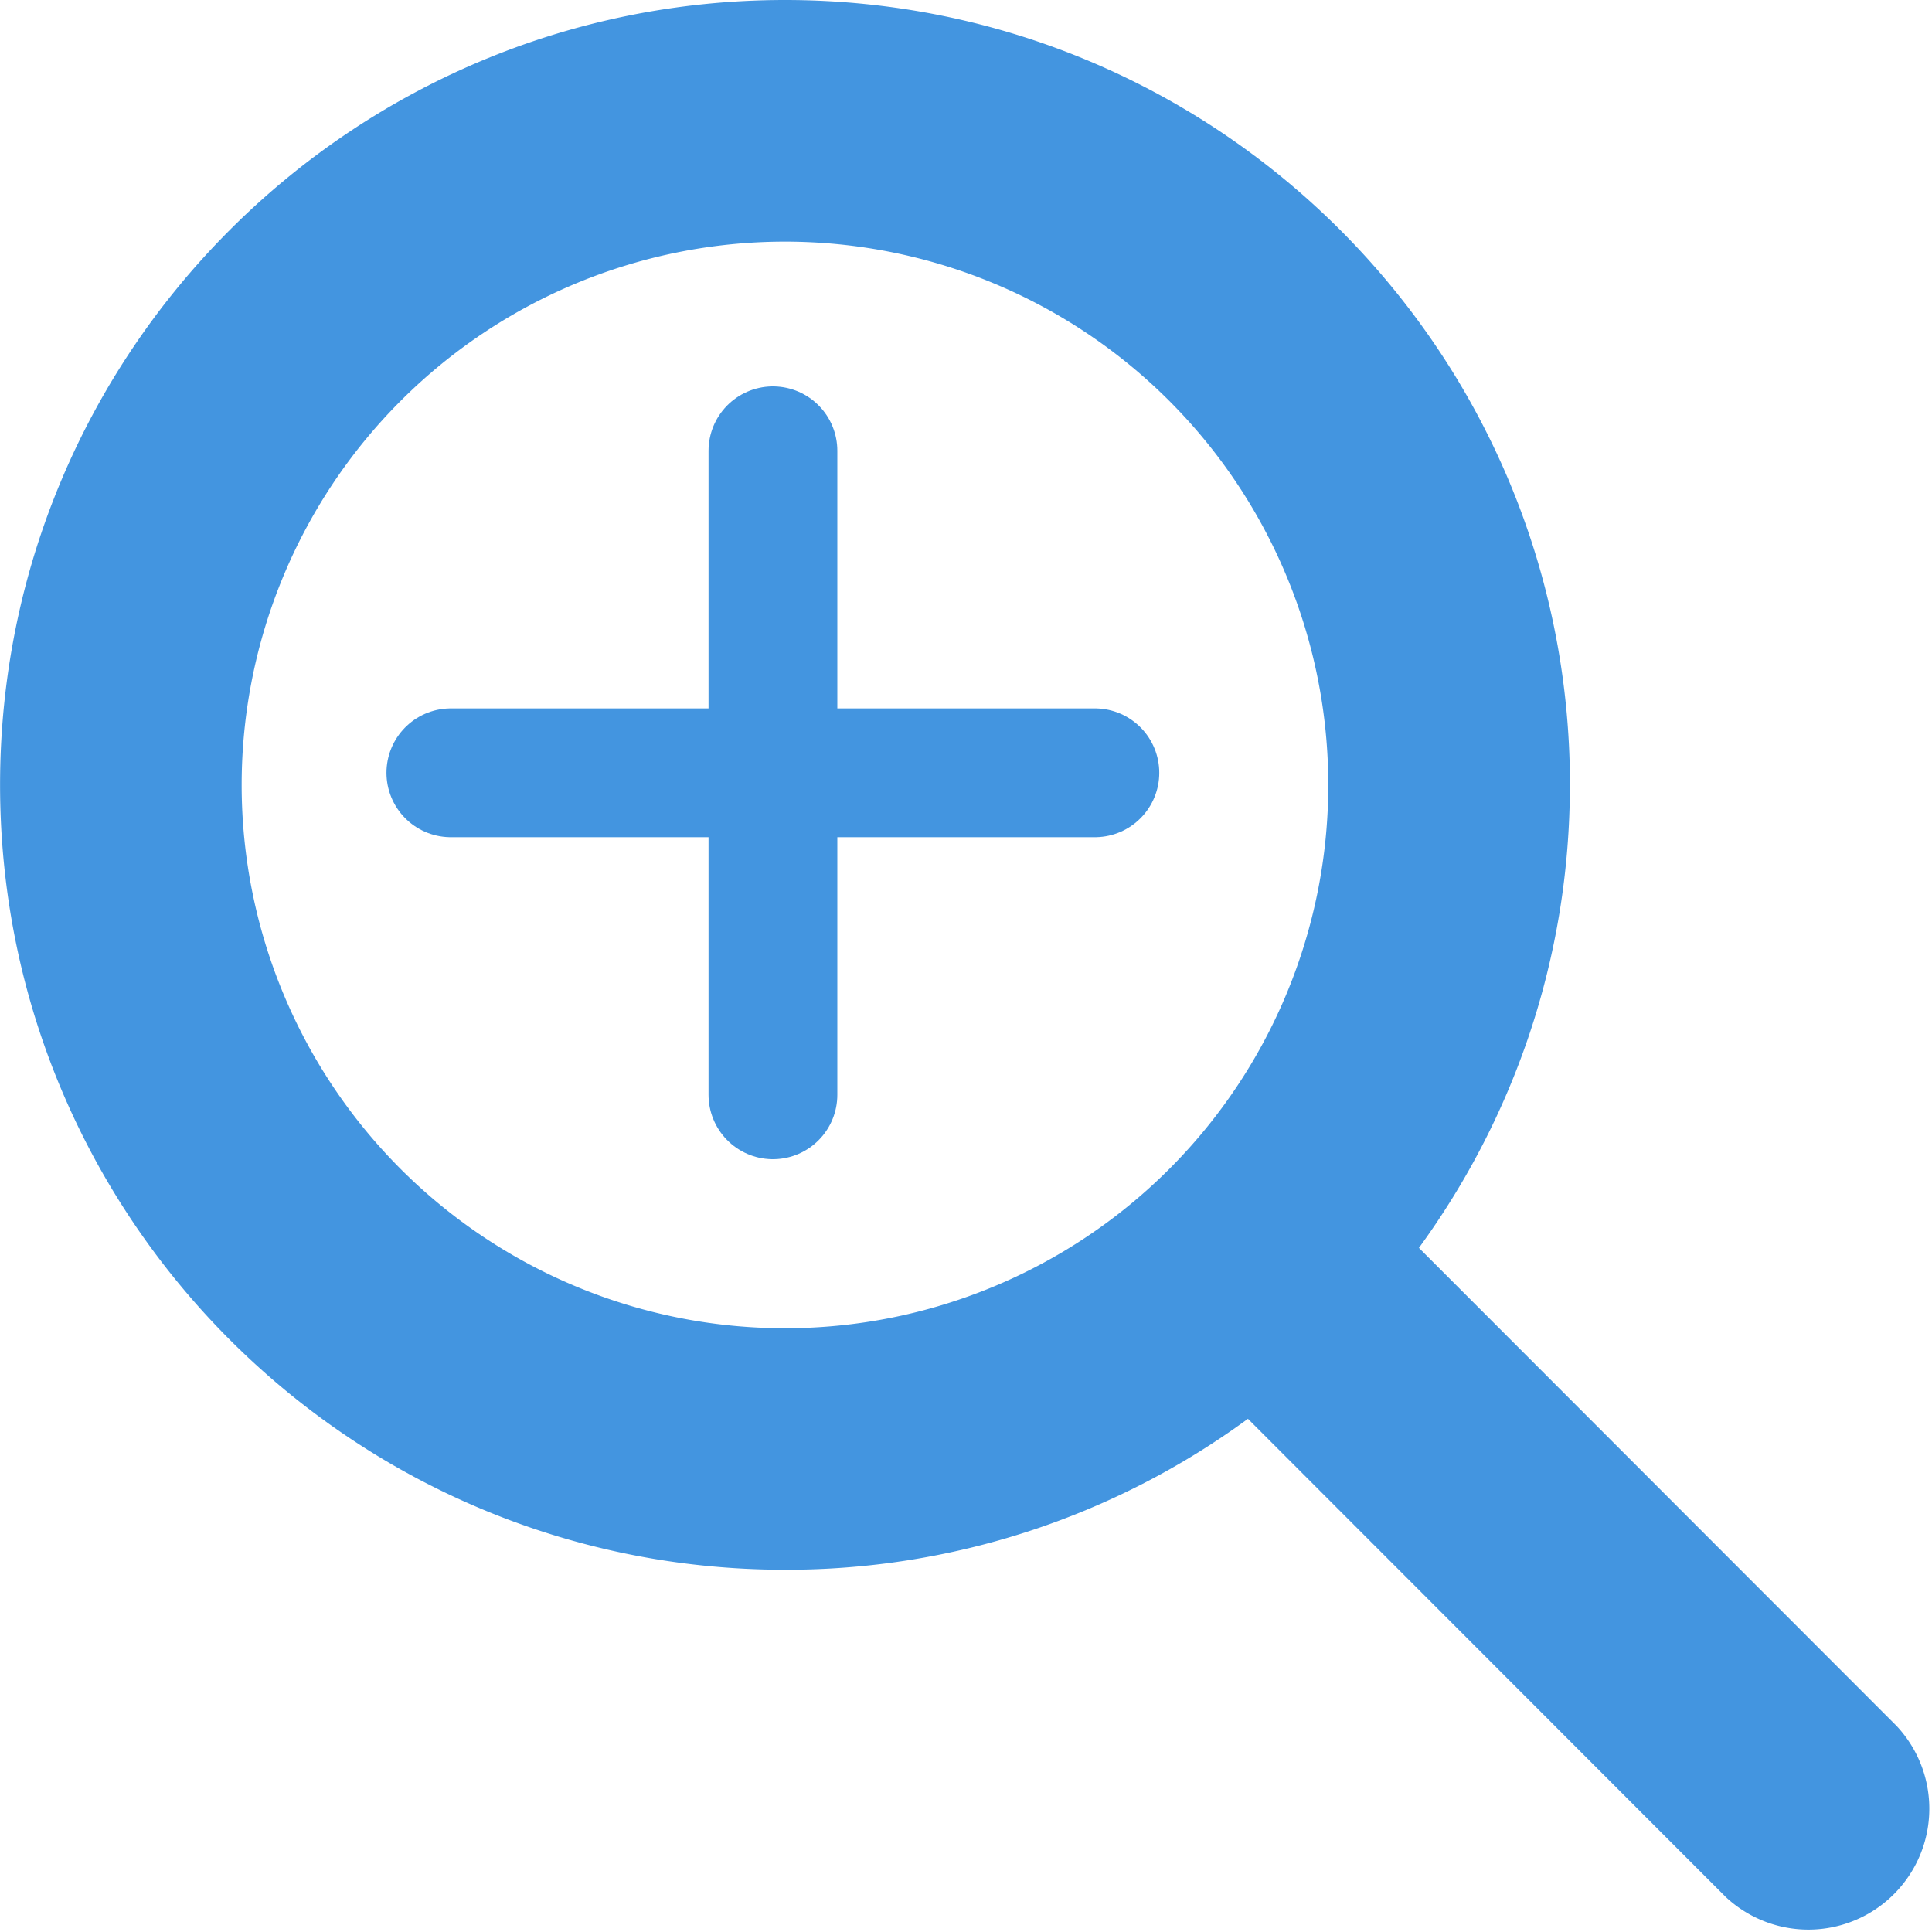
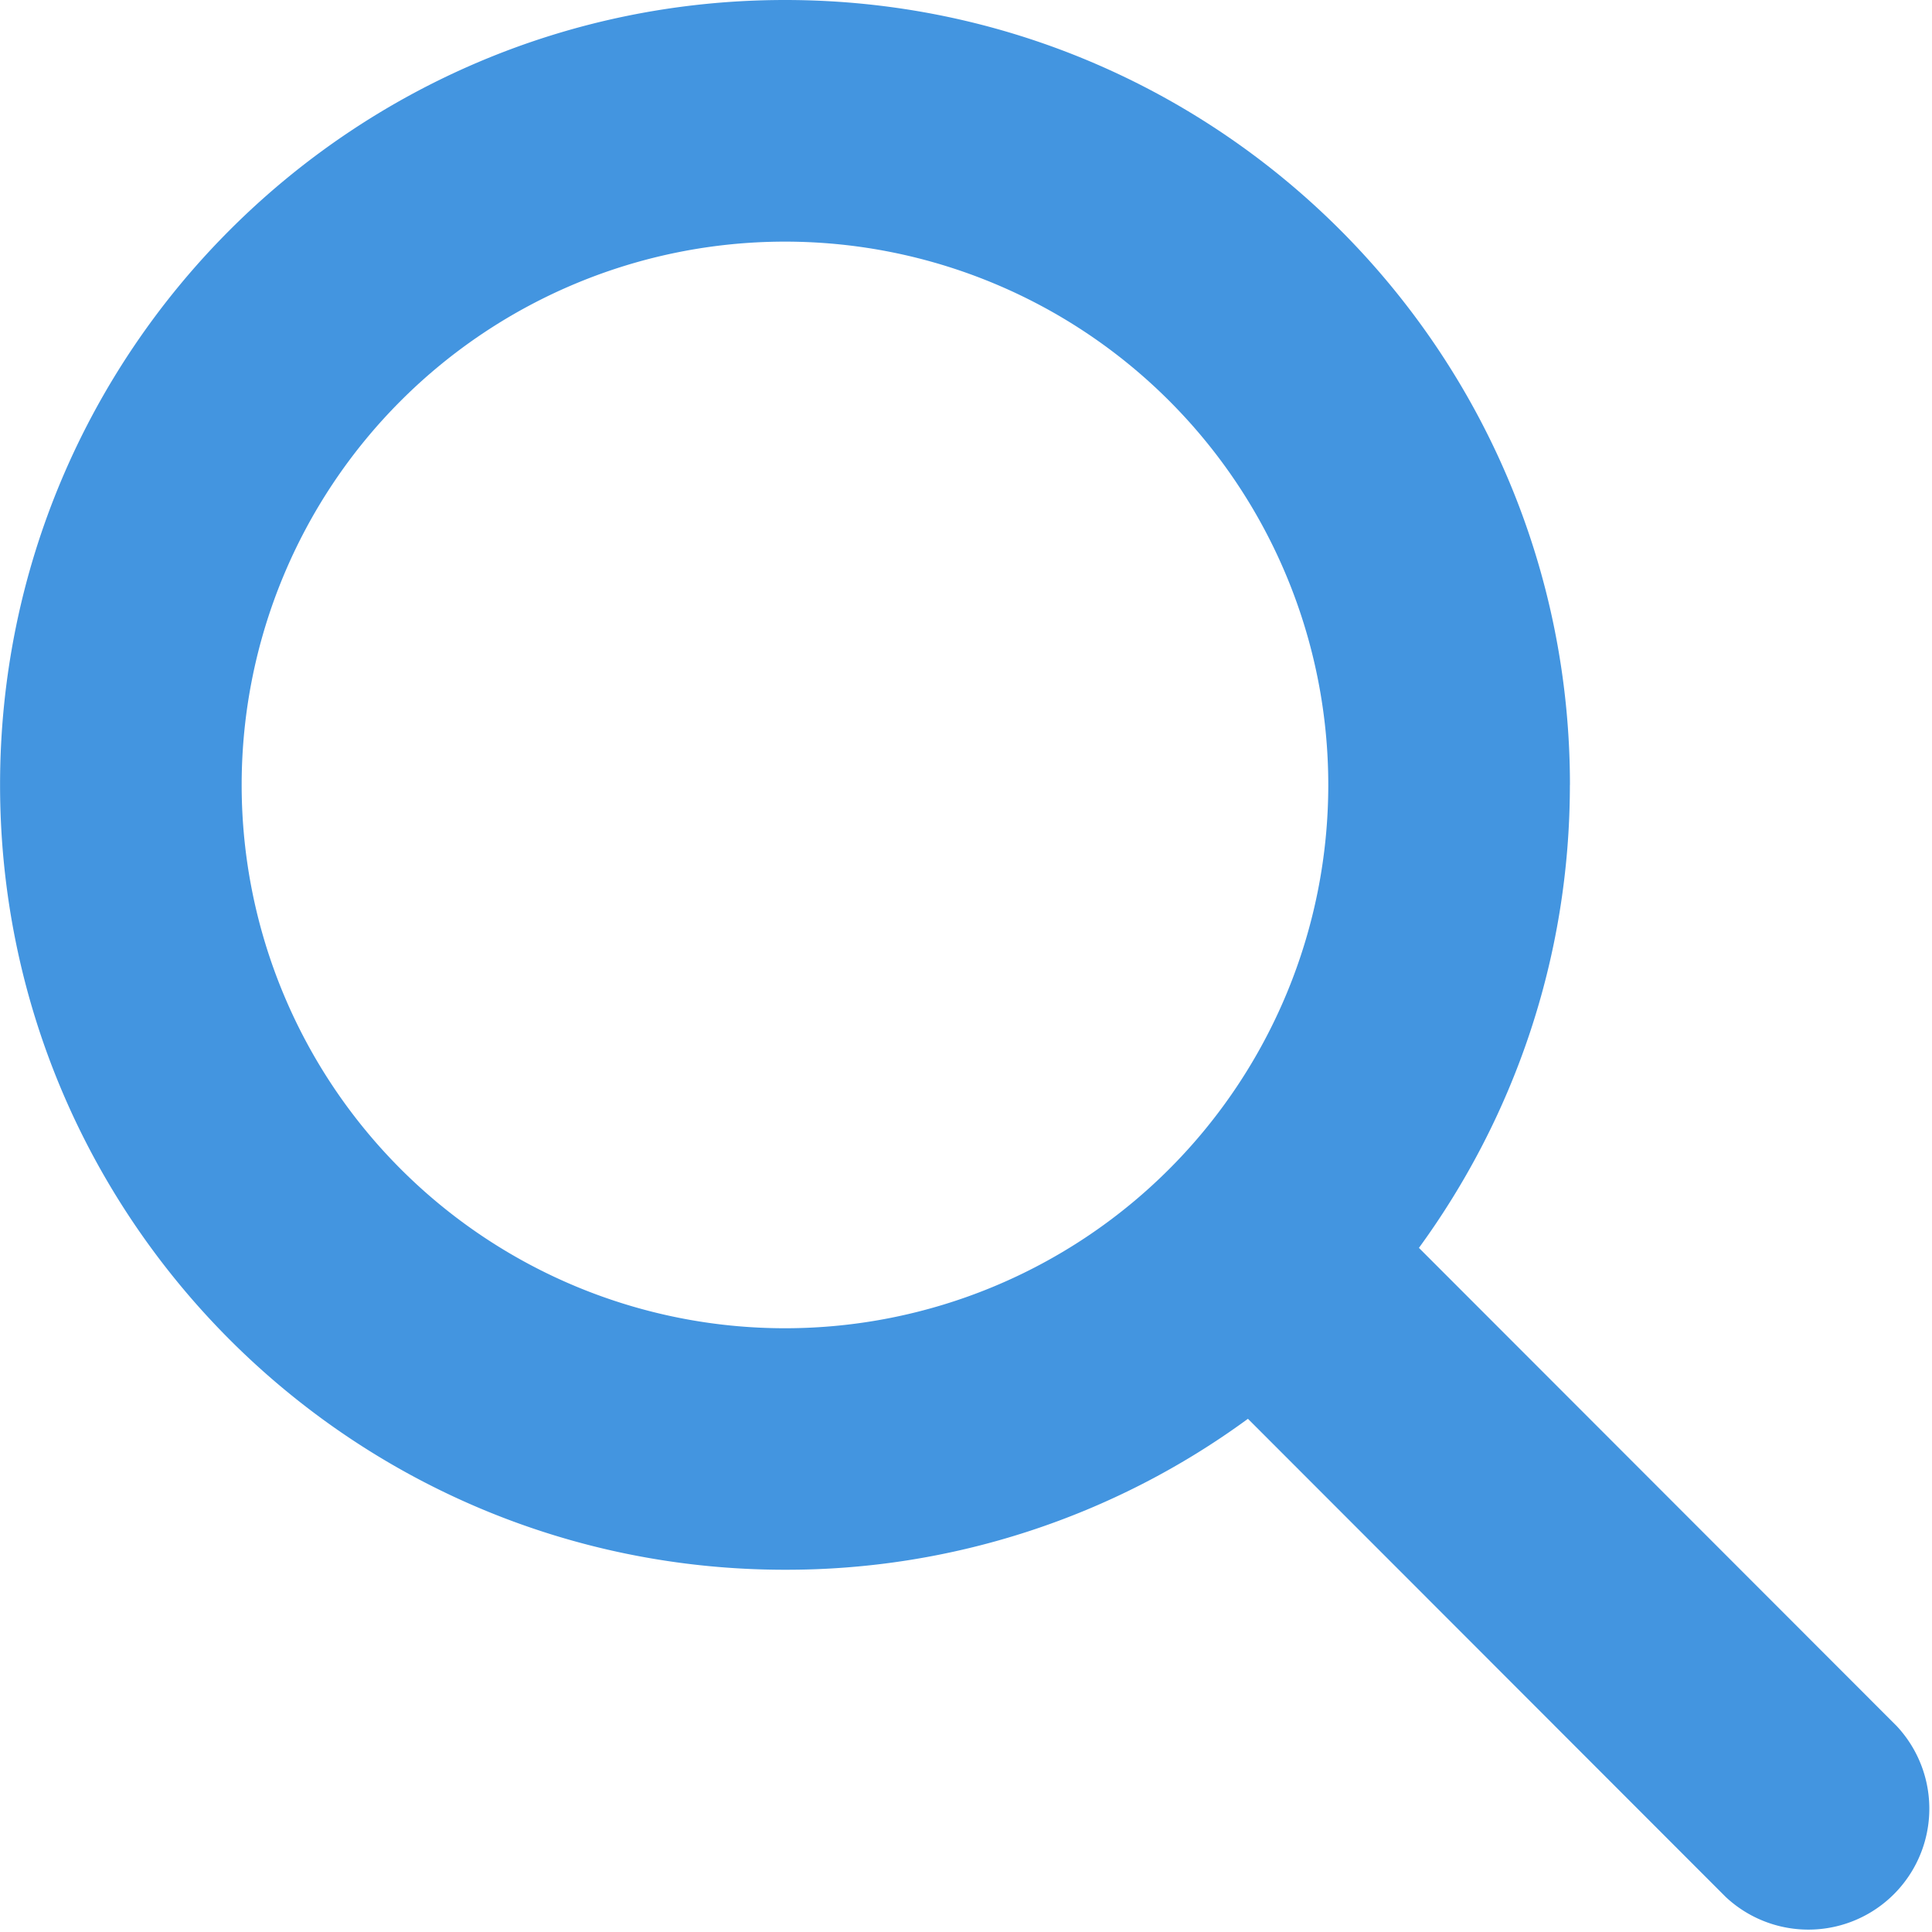
<svg xmlns="http://www.w3.org/2000/svg" width="30" height="30" fill="none">
  <path d="M24.377 12.188c0 2.689-.874 5.173-2.344 7.189l7.418 7.424a1.878 1.878 0 0 1-2.655 2.654l-7.418-7.424a12.117 12.117 0 0 1-7.189 2.344C5.457 24.375.001 18.92.001 12.187.001 5.455 5.457 0 12.19 0s12.188 5.455 12.188 12.188Zm-12.188 8.437a8.436 8.436 0 1 0 0-16.873 8.436 8.436 0 0 0 0 16.873Z" fill="#4395E0" />
-   <path d="M12.002 7v10m-5.001-5h10" stroke="#4395E0" stroke-width="2" stroke-linecap="round" />
</svg>